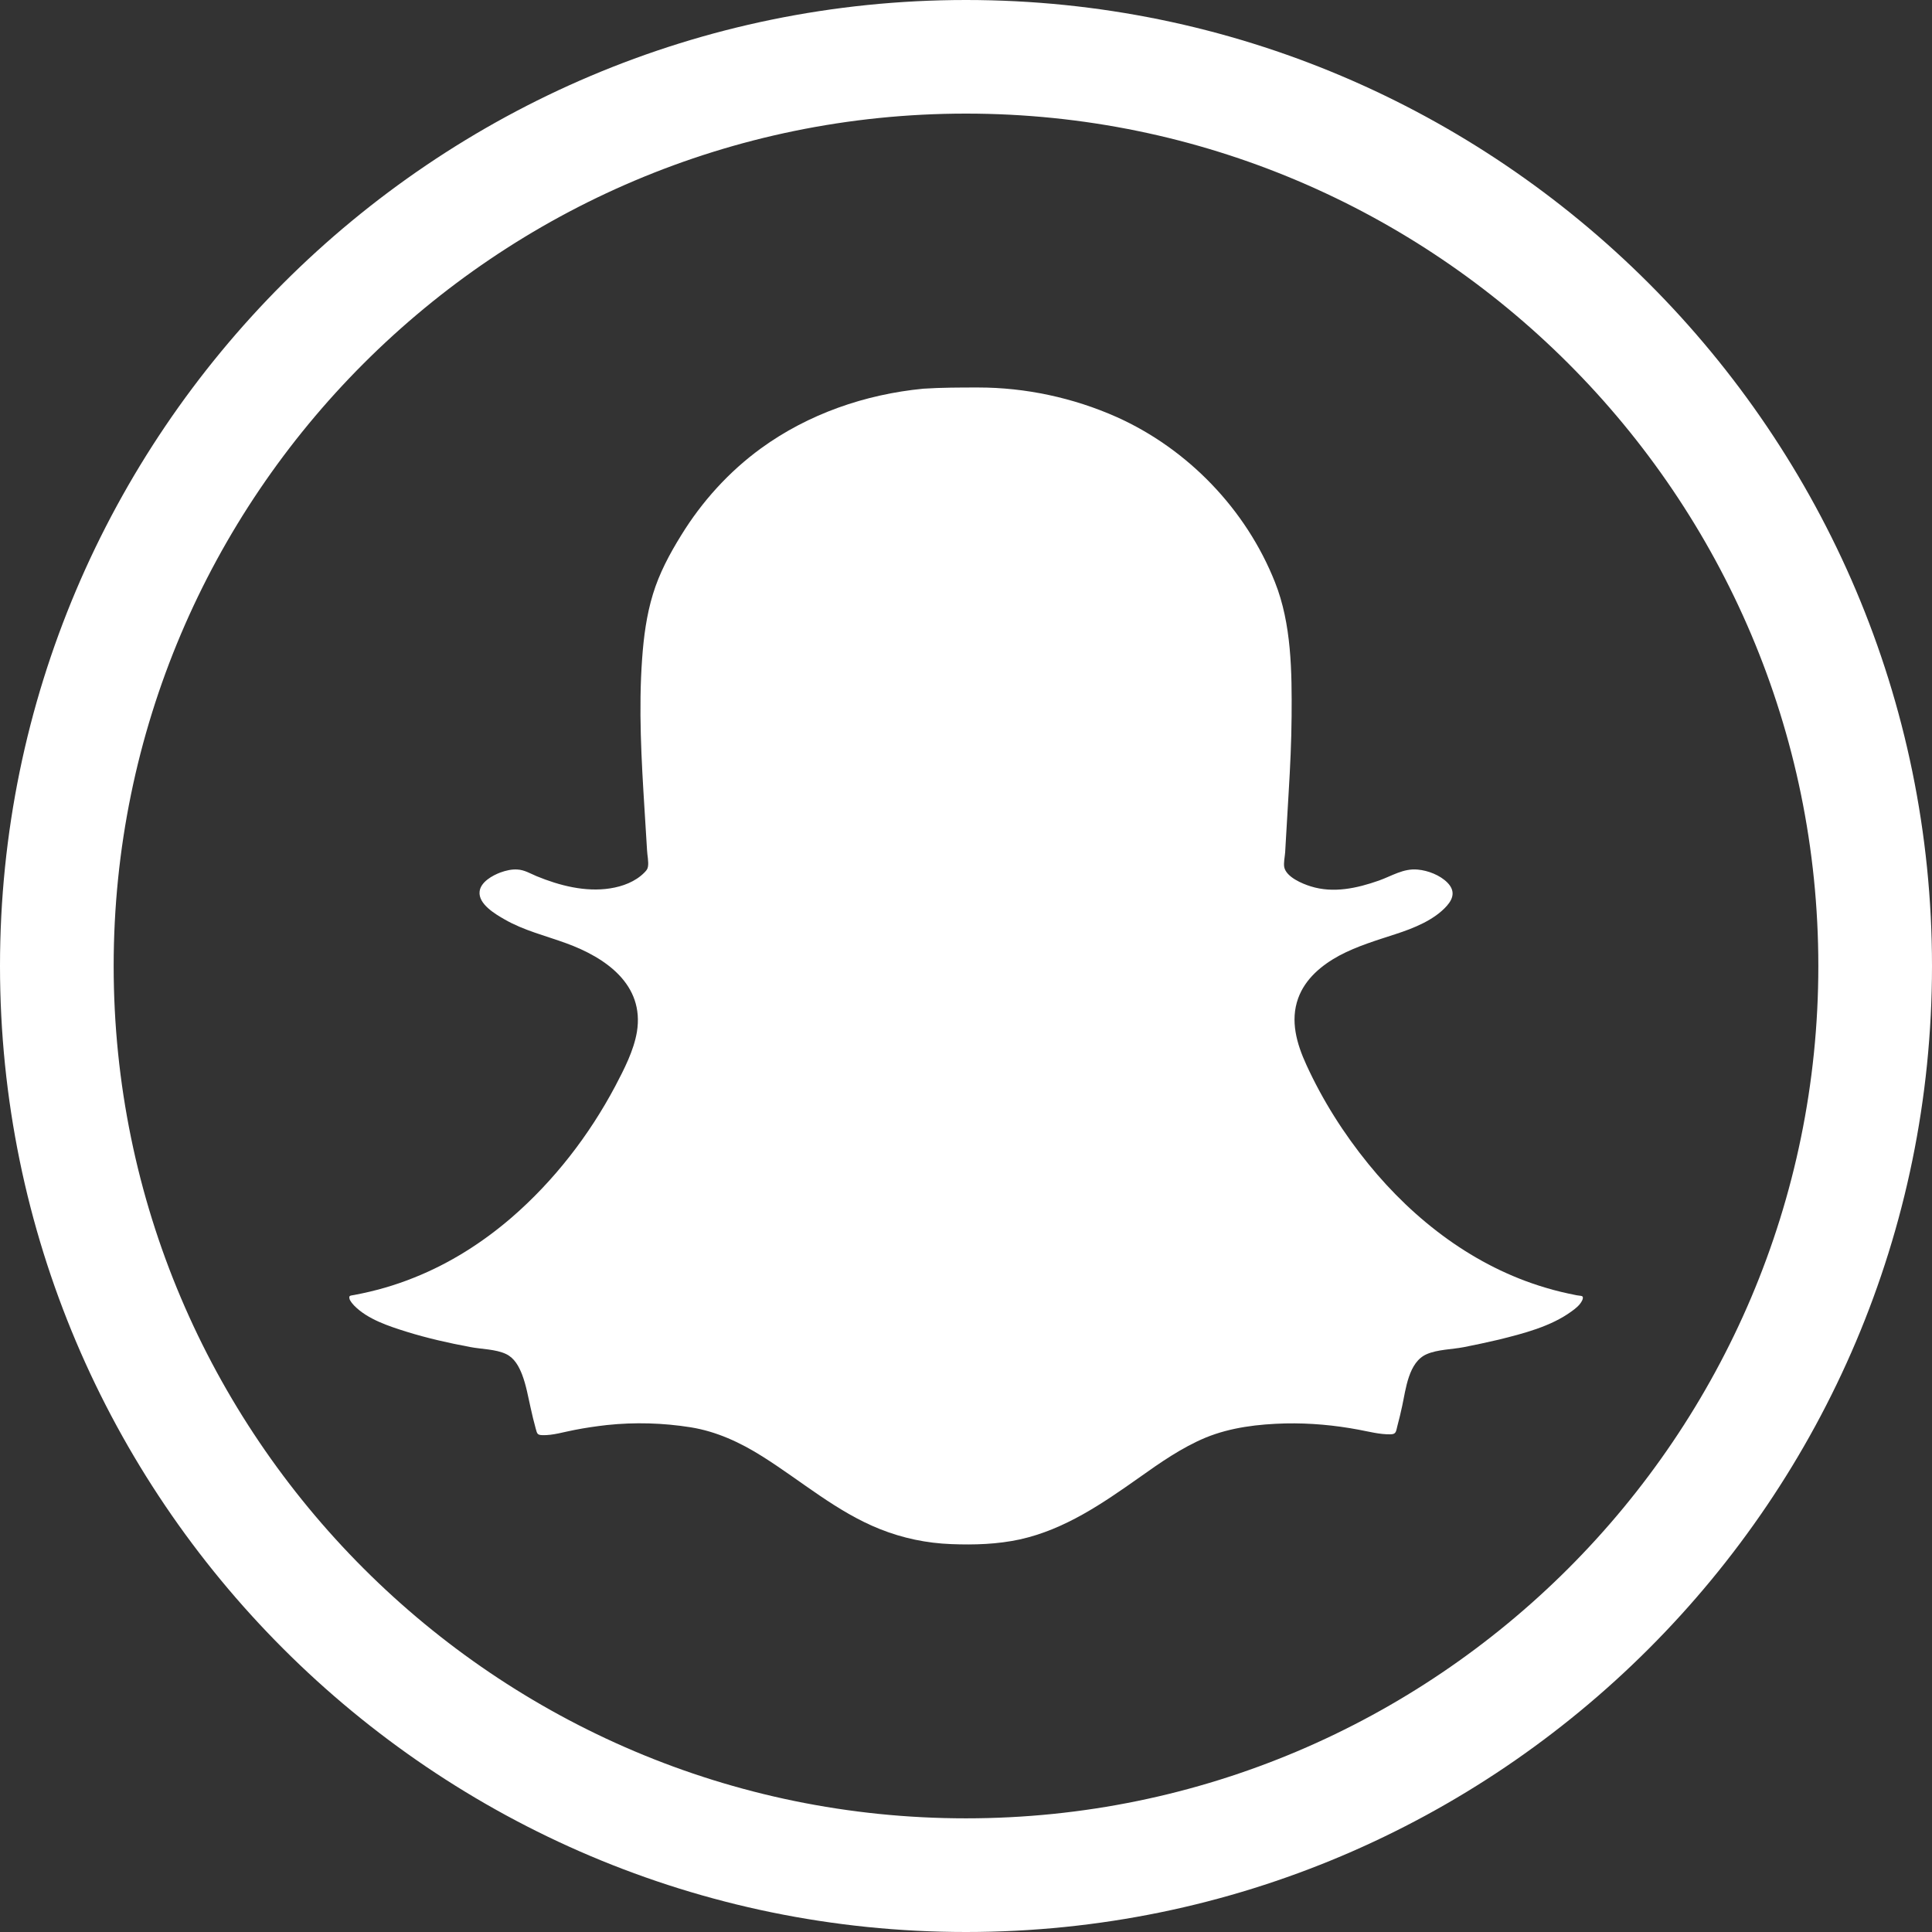
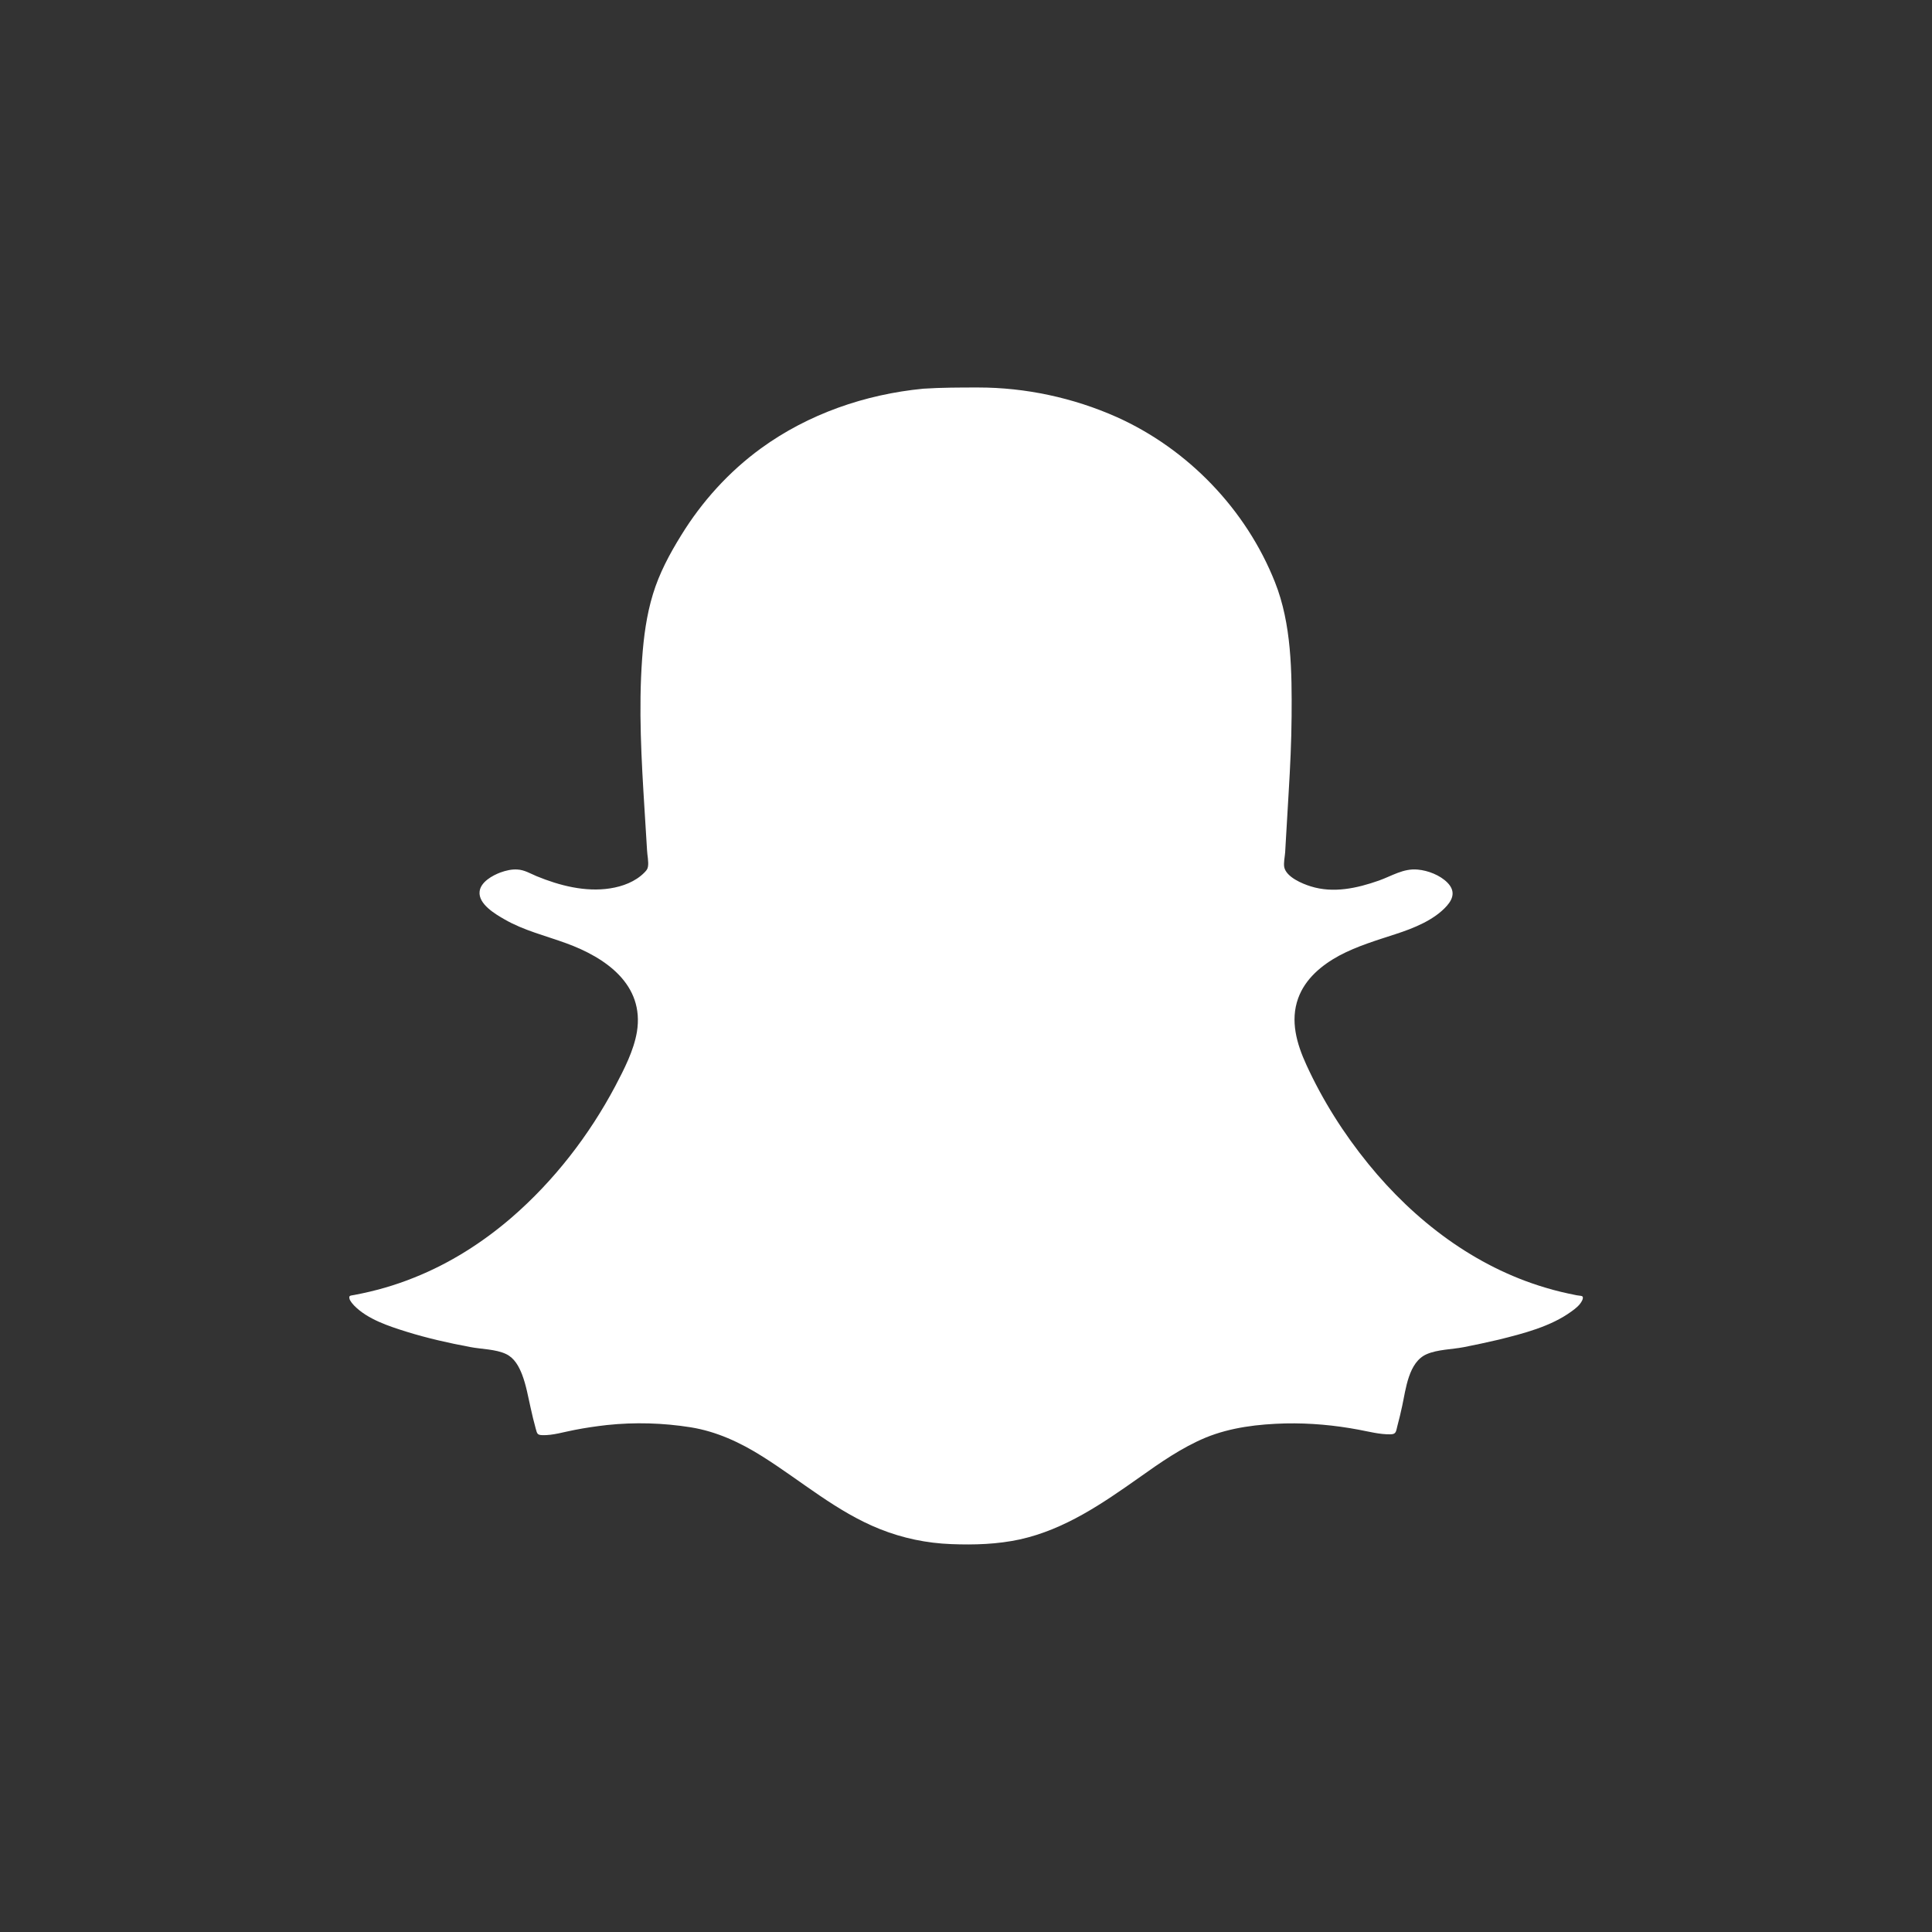
<svg xmlns="http://www.w3.org/2000/svg" version="1.1" id="Layer_1" x="0px" y="0px" width="30px" height="30px" viewBox="0 0 30 30" style="enable-background:new 0 0 30 30;" xml:space="preserve">
  <rect x="0" y="0" width="30" height="30" fill="#333333" stroke="none" />
  <style type="text/css">
	.st0{fill:none;}
	.st1{fill:#FFFFFF;}
</style>
  <circle class="st0" cx="15" cy="15" r="14.617" />
  <g>
-     <path class="st0" d="M14.999,28.235c7.298,0,13.236-5.939,13.236-13.235c0-7.299-5.938-13.236-13.235-13.236   C7.702,1.764,1.765,7.701,1.765,15S7.702,28.235,14.999,28.235z" />
-     <path class="st1" d="M15,0C6.729,0,0,6.73,0,15c0,8.271,6.729,15,15,15s15-6.729,15-15C30,6.73,23.271,0,15,0z M15,1.764   c7.297,0,13.235,5.937,13.235,13.236c0,7.297-5.938,13.235-13.236,13.235C7.702,28.235,1.765,22.299,1.765,15S7.702,1.764,15,1.764   z" />
-   </g>
+     </g>
  <path class="st1" d="M15.193,6.017c0.732,0,1.475,0.16,2.145,0.458c1.107,0.496,2.012,1.435,2.46,2.566  c0.258,0.648,0.263,1.394,0.258,2.08c-0.003,0.396-0.022,0.792-0.046,1.188c-0.011,0.198-0.024,0.396-0.035,0.597  c-0.005,0.108-0.014,0.217-0.019,0.328c-0.005,0.071-0.027,0.165-0.014,0.233c0.033,0.152,0.277,0.255,0.41,0.296  c0.353,0.111,0.719,0.03,1.058-0.089c0.201-0.071,0.382-0.193,0.605-0.171c0.16,0.014,0.347,0.087,0.461,0.203  c0.119,0.122,0.095,0.241-0.008,0.358c-0.195,0.222-0.518,0.35-0.792,0.439c-0.298,0.098-0.602,0.187-0.881,0.336  c-0.274,0.149-0.529,0.361-0.637,0.662c-0.127,0.35-0.022,0.708,0.127,1.033c0.252,0.551,0.58,1.069,0.963,1.54  c0.716,0.881,1.652,1.595,2.747,1.92c0.16,0.049,0.325,0.087,0.488,0.119c0.071,0.014,0.114-0.003,0.089,0.071  c-0.003,0.008-0.011,0.019-0.014,0.027c-0.035,0.062-0.098,0.111-0.155,0.152c-0.323,0.236-0.749,0.344-1.131,0.439  c-0.182,0.043-0.363,0.081-0.545,0.117c-0.182,0.035-0.404,0.035-0.572,0.108c-0.285,0.122-0.325,0.545-0.382,0.805  c-0.022,0.103-0.046,0.203-0.073,0.304c-0.024,0.089-0.016,0.136-0.111,0.136c-0.163,0.003-0.328-0.041-0.488-0.071  c-0.377-0.071-0.759-0.106-1.142-0.098c-0.418,0.011-0.846,0.06-1.237,0.22c-0.372,0.155-0.705,0.388-1.033,0.621  c-0.572,0.404-1.155,0.805-1.852,0.96c-0.35,0.076-0.711,0.087-1.066,0.073c-0.38-0.014-0.754-0.092-1.107-0.233  c-0.673-0.268-1.218-0.746-1.825-1.128c-0.344-0.217-0.711-0.388-1.115-0.453c-0.429-0.068-0.865-0.081-1.299-0.035  c-0.168,0.019-0.334,0.043-0.502,0.076c-0.163,0.03-0.339,0.087-0.504,0.081c-0.079-0.003-0.079-0.027-0.1-0.1  c-0.03-0.108-0.057-0.22-0.081-0.331c-0.038-0.168-0.068-0.344-0.13-0.507c-0.049-0.127-0.119-0.258-0.247-0.32  c-0.163-0.079-0.388-0.076-0.564-0.111c-0.331-0.062-0.659-0.136-0.982-0.236c-0.277-0.087-0.607-0.193-0.816-0.407  c-0.019-0.022-0.038-0.041-0.054-0.068c-0.005-0.008-0.011-0.016-0.014-0.024c-0.022-0.068,0.005-0.06,0.071-0.073  c0.32-0.06,0.632-0.149,0.933-0.271c0.551-0.22,1.058-0.542,1.508-0.93c0.659-0.57,1.204-1.275,1.611-2.042  c0.138-0.263,0.287-0.551,0.336-0.843c0.119-0.735-0.488-1.153-1.098-1.375c-0.325-0.119-0.659-0.198-0.96-0.372  c-0.138-0.079-0.407-0.236-0.385-0.431c0.016-0.149,0.201-0.25,0.323-0.296c0.084-0.03,0.174-0.052,0.263-0.046  c0.108,0.005,0.201,0.062,0.298,0.103c0.355,0.146,0.757,0.25,1.142,0.19c0.193-0.03,0.393-0.103,0.534-0.247  c0.033-0.035,0.046-0.049,0.054-0.089c0.014-0.076-0.011-0.179-0.014-0.258c-0.014-0.206-0.024-0.412-0.038-0.616  c-0.049-0.784-0.095-1.573-0.038-2.359c0.024-0.336,0.068-0.675,0.168-1.001c0.098-0.323,0.26-0.626,0.437-0.911  c0.323-0.526,0.743-0.99,1.242-1.353c0.732-0.532,1.616-0.838,2.517-0.925C14.618,6.017,14.905,6.017,15.193,6.017" />
</svg>